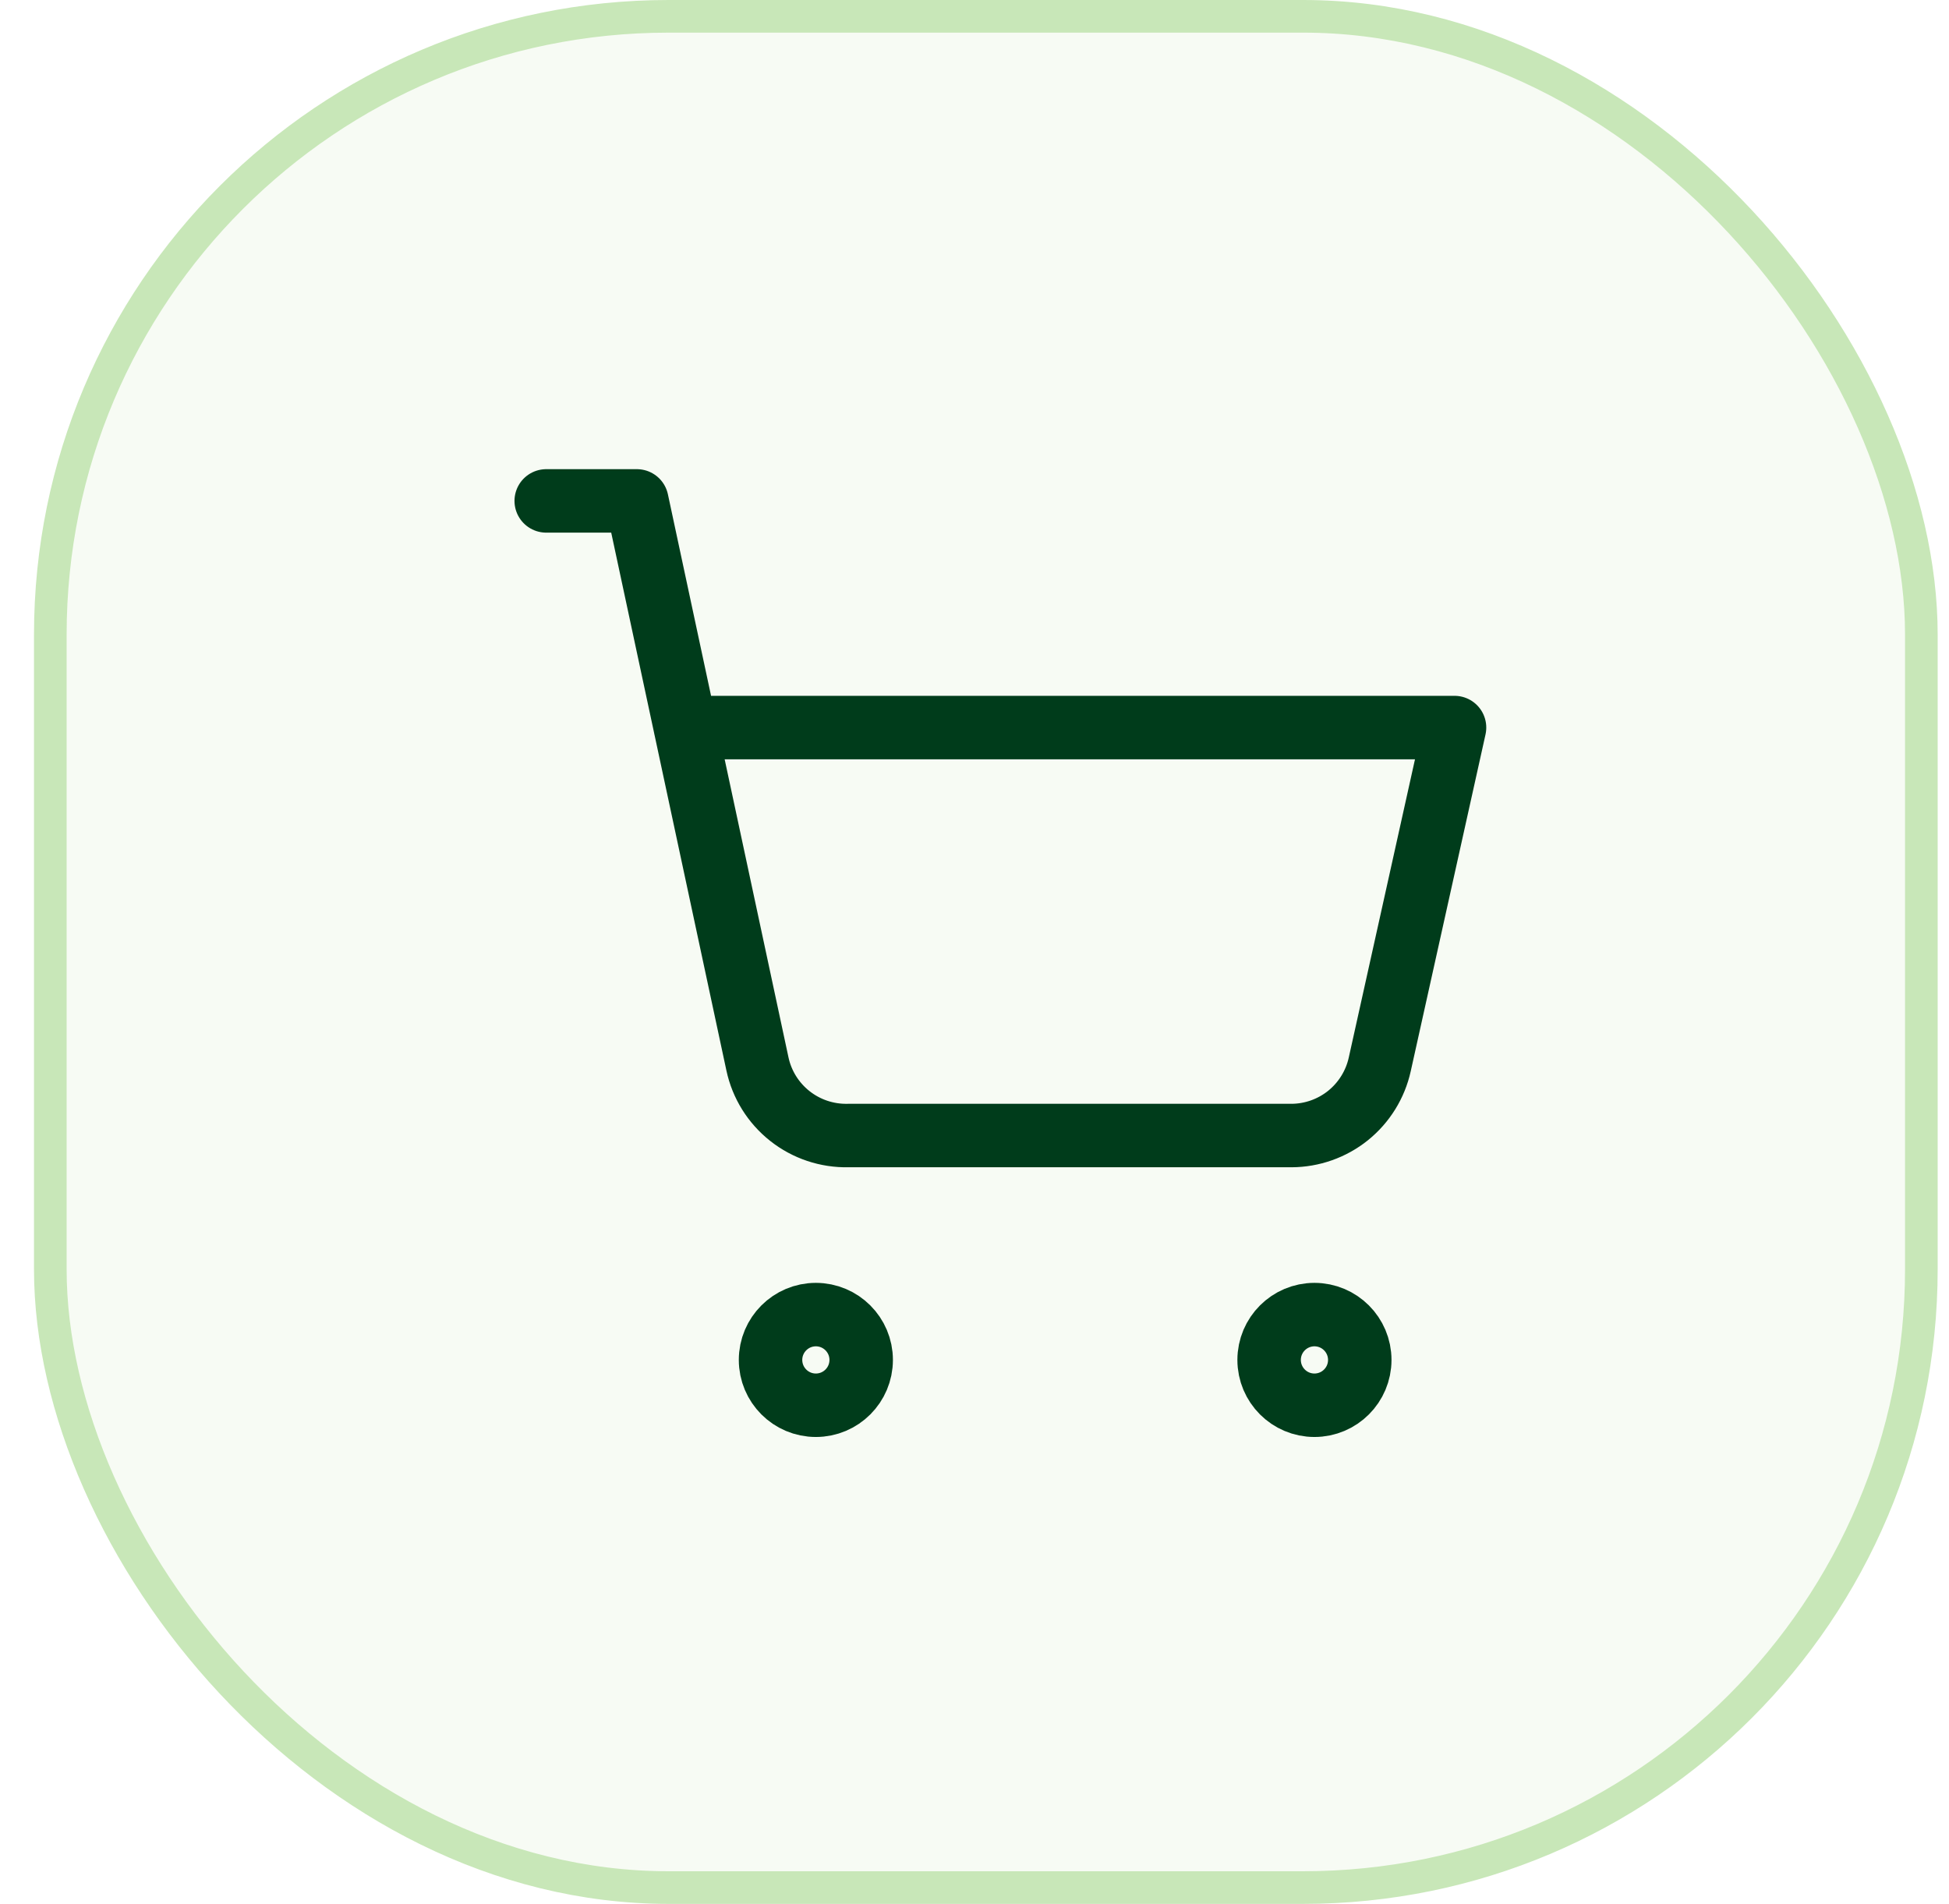
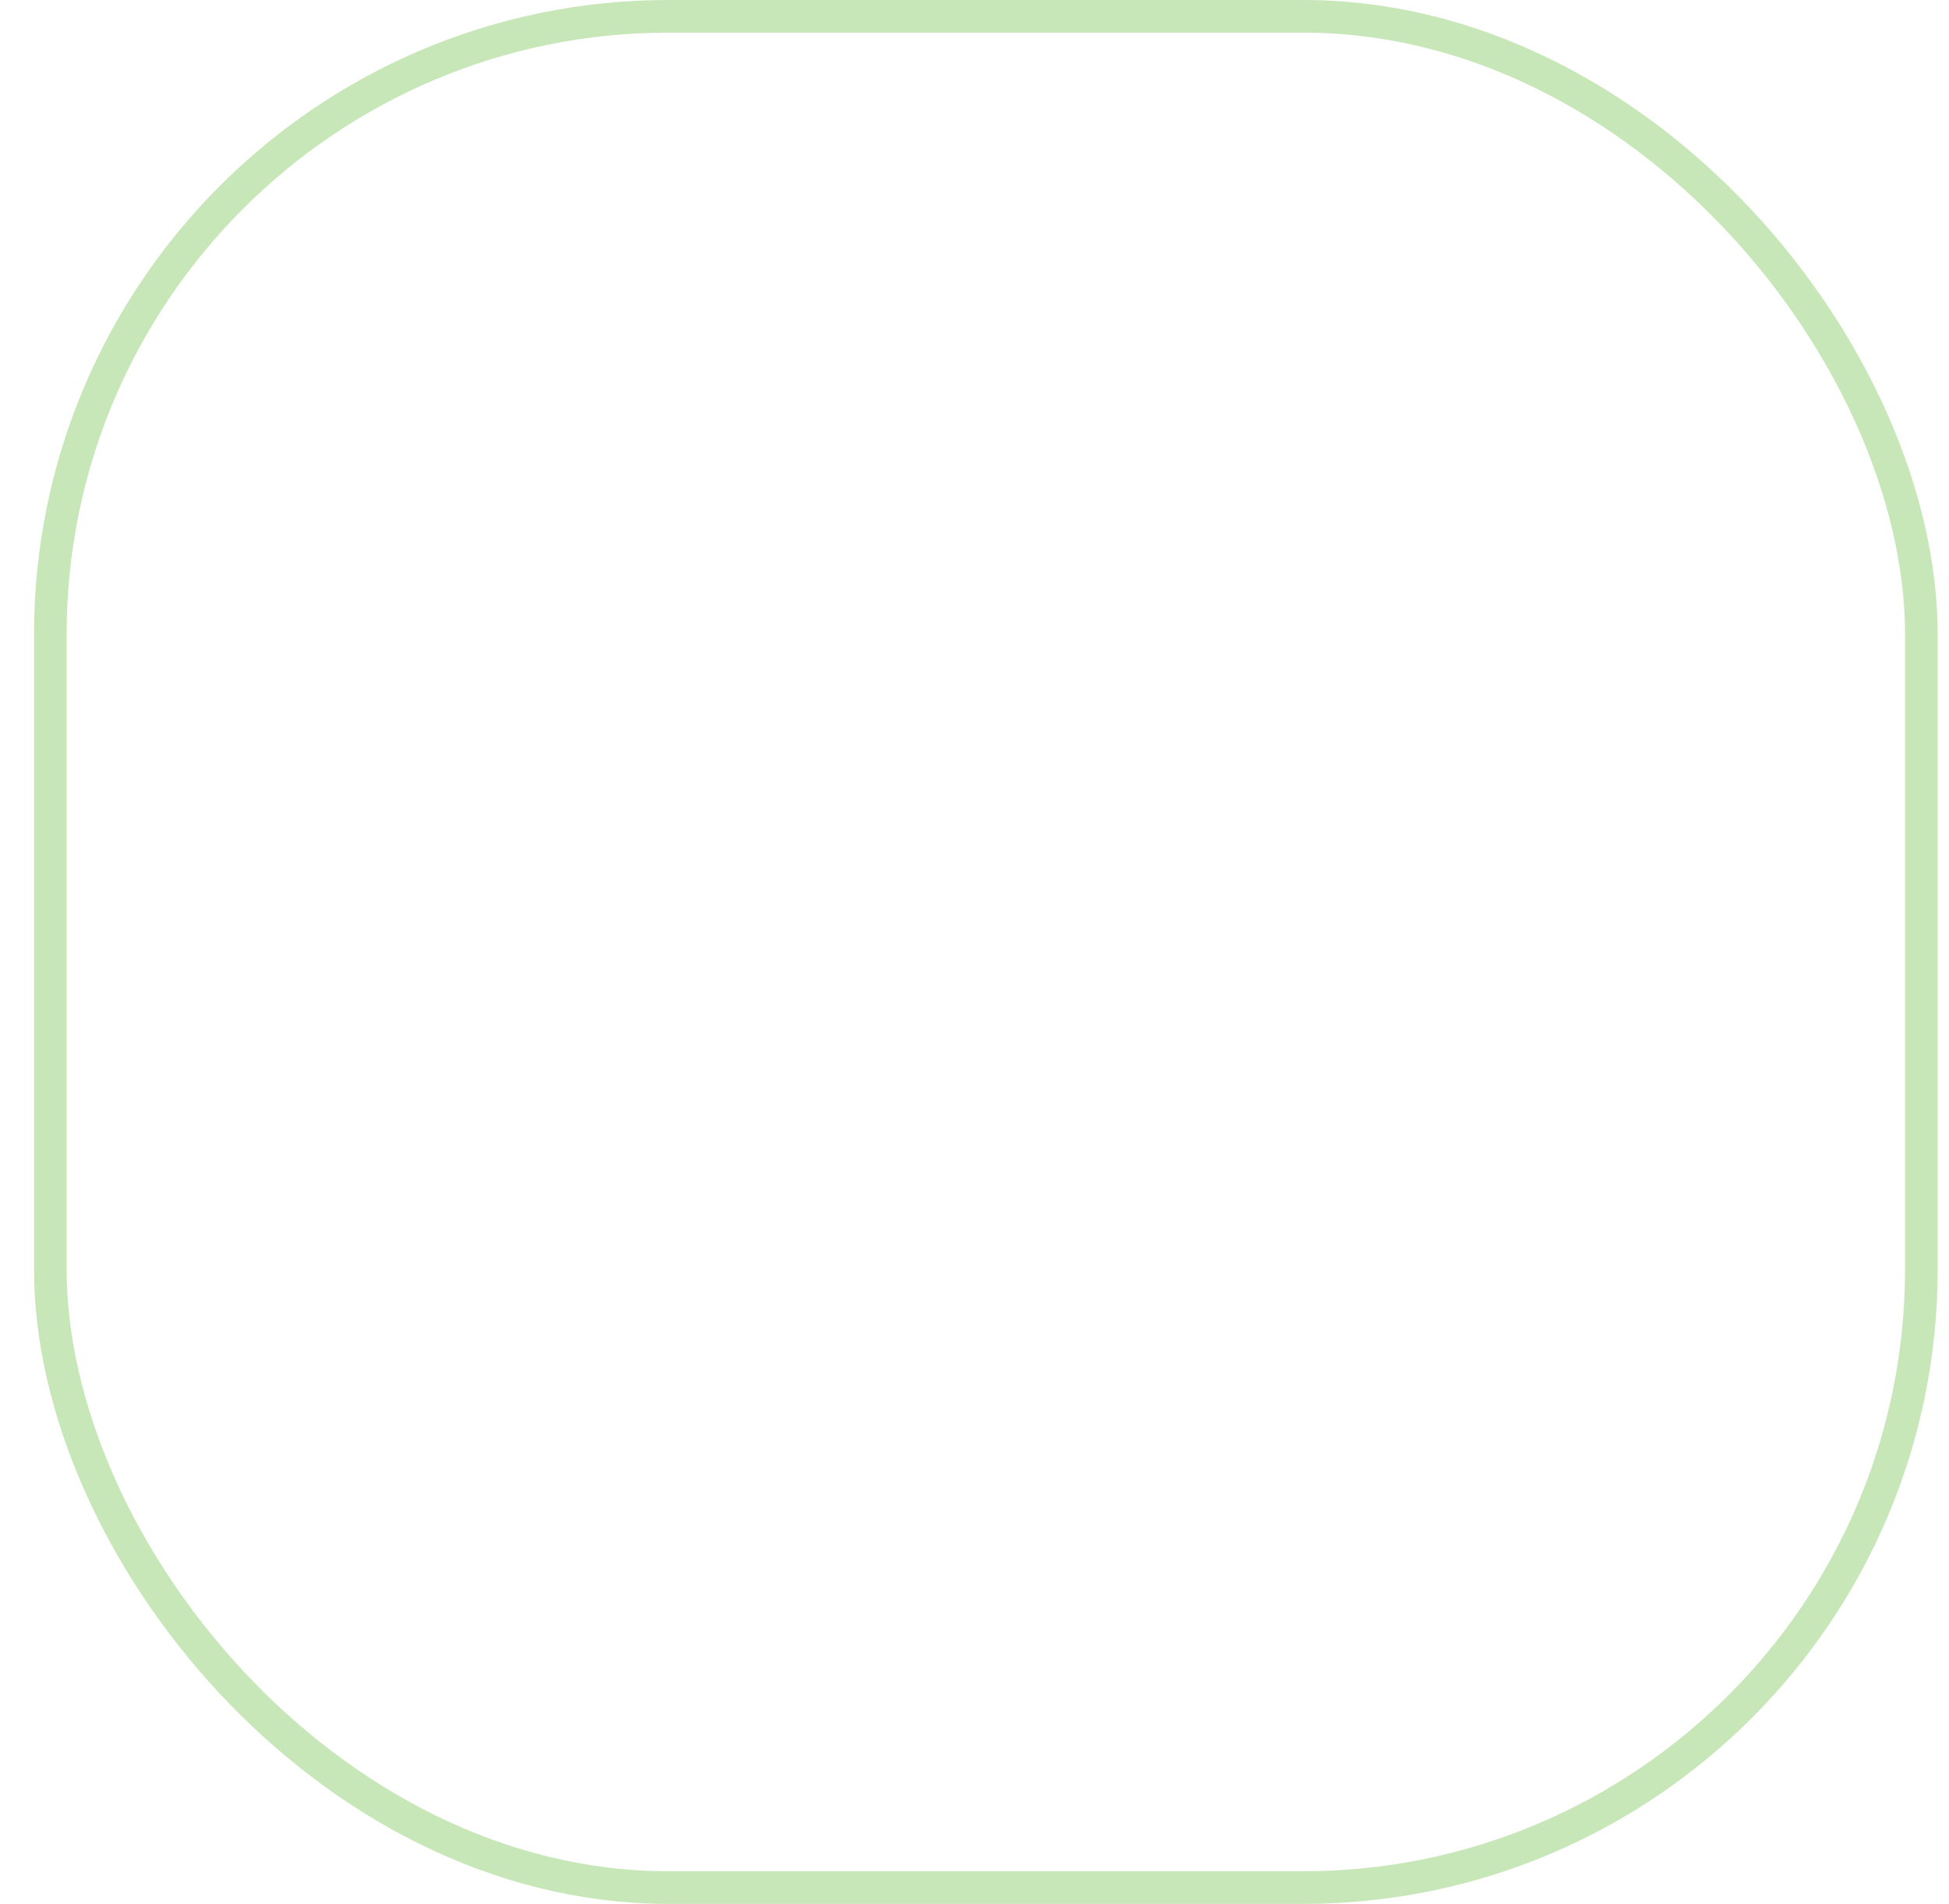
<svg xmlns="http://www.w3.org/2000/svg" width="43" height="42" viewBox="0 0 43 42" fill="none">
-   <rect x="1.11" y="0.36" width="41.28" height="41.28" rx="13.64" fill="#C8E7B8" fill-opacity="0.15" />
  <rect x="1.11" y="0.36" width="41.28" height="41.28" rx="13.64" stroke="#C8E7B8" stroke-width="0.72" />
-   <path d="M18 31C18.552 31 19 30.552 19 30C19 29.448 18.552 29 18 29C17.448 29 17 29.448 17 30C17 30.552 17.448 31 18 31Z" stroke="#003C1B" stroke-width="1.4" stroke-linecap="round" stroke-linejoin="round" />
-   <path d="M29 31C29.552 31 30 30.552 30 30C30 29.448 29.552 29 29 29C28.448 29 28 29.448 28 30C28 30.552 28.448 31 29 31Z" stroke="#003C1B" stroke-width="1.4" stroke-linecap="round" stroke-linejoin="round" />
-   <path d="M12.051 11.05H14.051L16.711 23.47C16.808 23.925 17.061 24.331 17.427 24.62C17.791 24.908 18.246 25.06 18.711 25.05H28.491C28.946 25.049 29.387 24.893 29.742 24.608C30.096 24.322 30.343 23.924 30.441 23.48L32.091 16.05H15.121" stroke="#003C1B" stroke-width="1.4" stroke-linecap="round" stroke-linejoin="round" />
</svg>